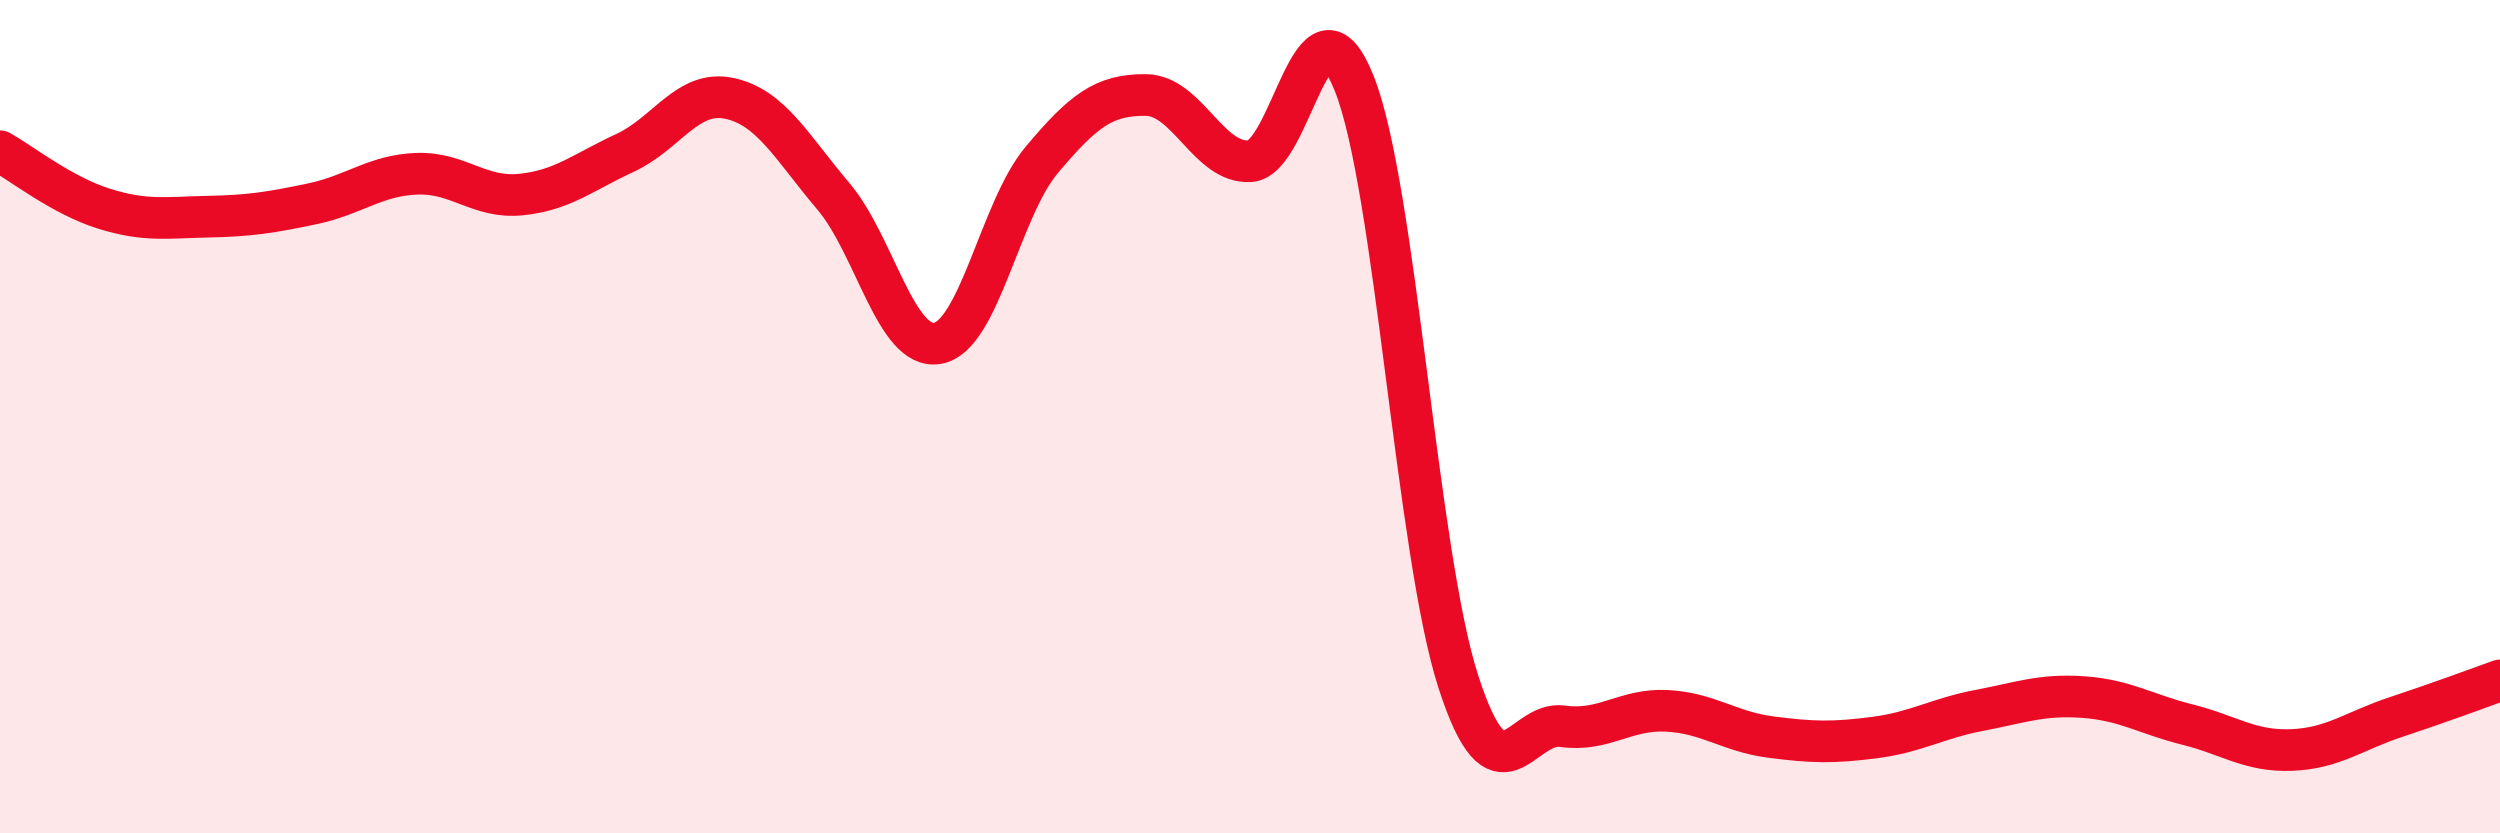
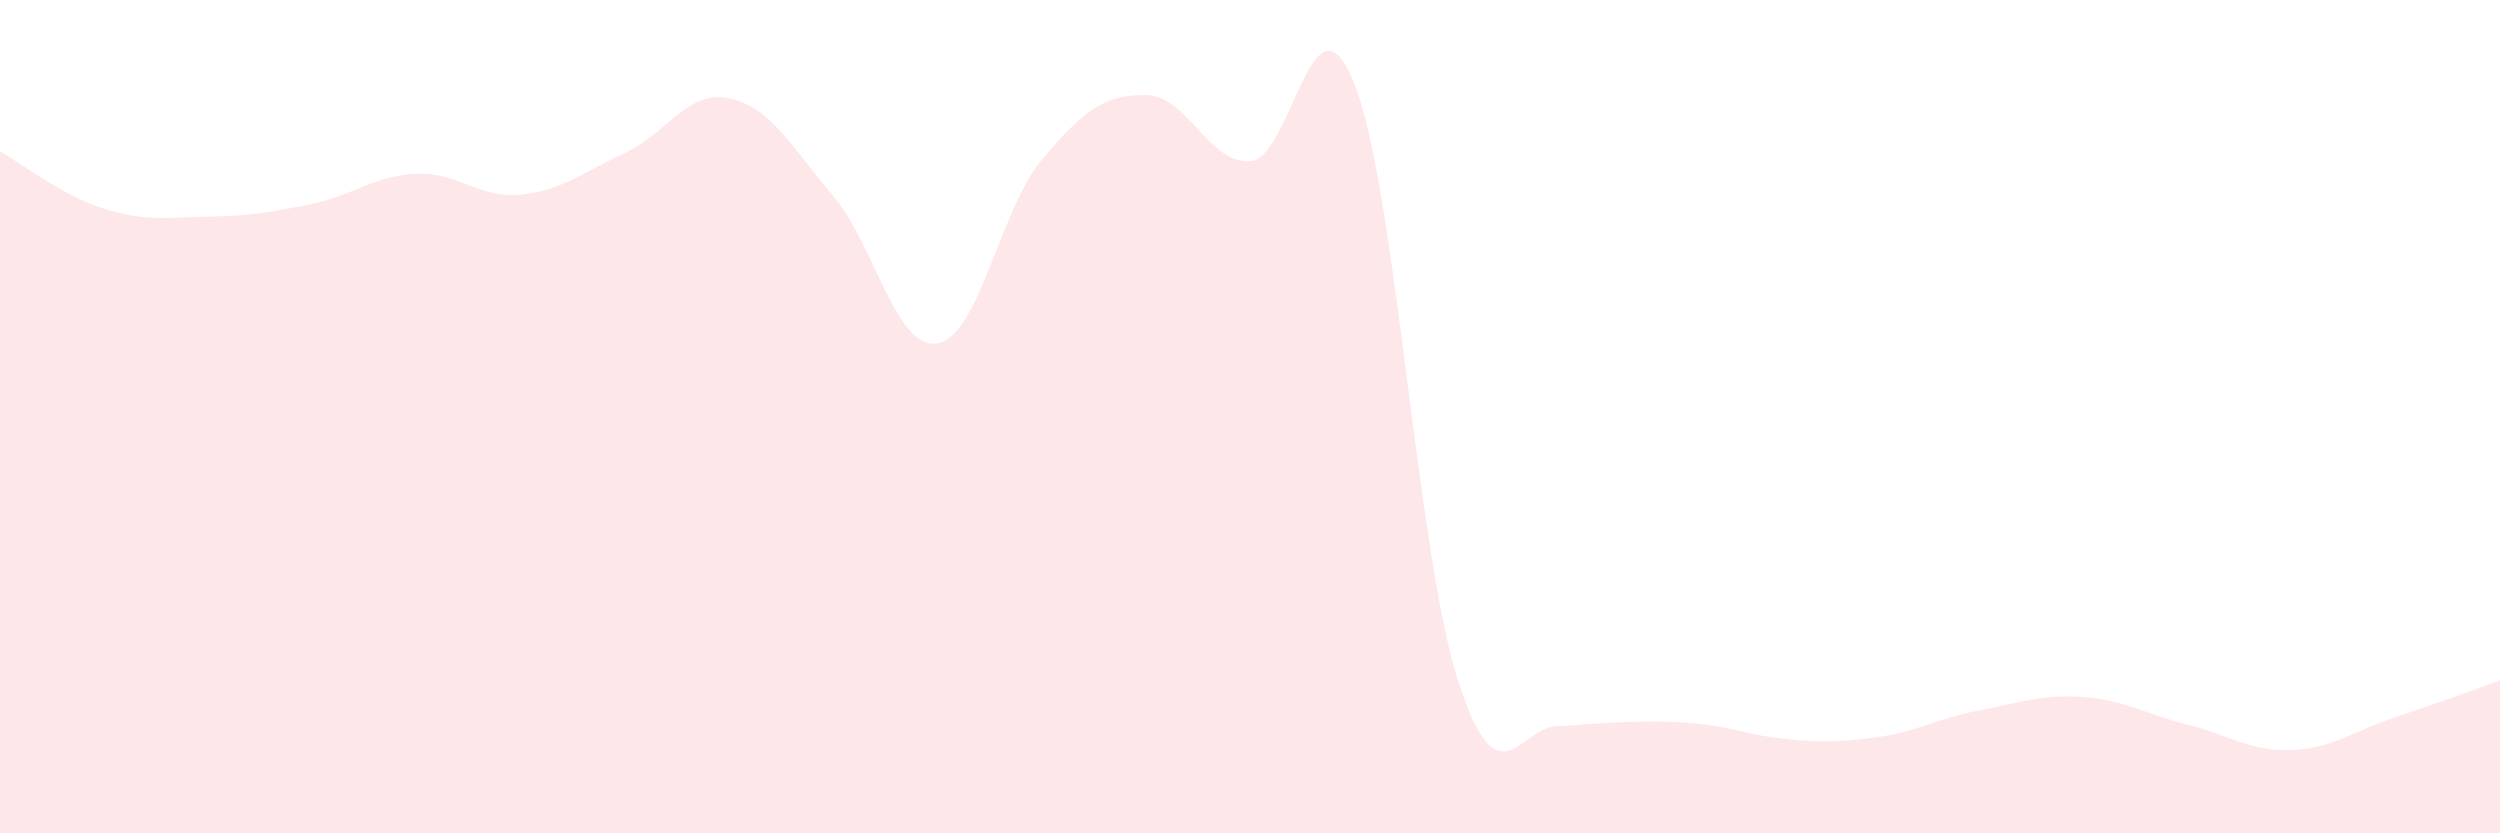
<svg xmlns="http://www.w3.org/2000/svg" width="60" height="20" viewBox="0 0 60 20">
-   <path d="M 0,3.63 C 0.5,3.91 1.5,4.7 2.5,5.01 C 3.5,5.32 4,5.22 5,5.2 C 6,5.18 6.5,5.1 7.5,4.89 C 8.5,4.68 9,4.21 10,4.17 C 11,4.13 11.5,4.77 12.5,4.67 C 13.5,4.57 14,4.13 15,3.67 C 16,3.21 16.5,2.15 17.5,2.36 C 18.5,2.57 19,3.53 20,4.71 C 21,5.89 21.5,8.41 22.5,8.24 C 23.5,8.07 24,5.03 25,3.84 C 26,2.65 26.5,2.27 27.5,2.28 C 28.5,2.29 29,3.93 30,3.87 C 31,3.81 31.5,-0.5 32.5,2 C 33.5,4.5 34,13.27 35,16.36 C 36,19.45 36.5,17.29 37.5,17.43 C 38.5,17.57 39,17.01 40,17.06 C 41,17.11 41.5,17.56 42.5,17.69 C 43.5,17.82 44,17.83 45,17.7 C 46,17.57 46.5,17.24 47.5,17.05 C 48.5,16.86 49,16.66 50,16.73 C 51,16.8 51.5,17.14 52.5,17.39 C 53.5,17.64 54,18.04 55,18 C 56,17.96 56.5,17.54 57.5,17.21 C 58.5,16.88 59.5,16.51 60,16.33L60 20L0 20Z" fill="#EB0A25" opacity="0.1" stroke-linecap="round" stroke-linejoin="round" />
-   <path d="M 0,3.63 C 0.5,3.91 1.5,4.7 2.5,5.01 C 3.5,5.32 4,5.22 5,5.2 C 6,5.18 6.5,5.1 7.5,4.89 C 8.5,4.68 9,4.21 10,4.17 C 11,4.13 11.5,4.77 12.5,4.67 C 13.5,4.57 14,4.13 15,3.67 C 16,3.21 16.5,2.15 17.5,2.36 C 18.5,2.57 19,3.53 20,4.71 C 21,5.89 21.5,8.41 22.5,8.24 C 23.5,8.07 24,5.03 25,3.84 C 26,2.65 26.5,2.27 27.5,2.28 C 28.5,2.29 29,3.93 30,3.87 C 31,3.81 31.5,-0.5 32.5,2 C 33.5,4.5 34,13.27 35,16.36 C 36,19.45 36.5,17.29 37.5,17.43 C 38.5,17.57 39,17.01 40,17.06 C 41,17.11 41.5,17.56 42.5,17.69 C 43.5,17.82 44,17.83 45,17.7 C 46,17.57 46.5,17.24 47.5,17.05 C 48.5,16.86 49,16.66 50,16.73 C 51,16.8 51.5,17.14 52.5,17.39 C 53.5,17.64 54,18.04 55,18 C 56,17.96 56.5,17.54 57.5,17.21 C 58.5,16.88 59.5,16.51 60,16.33" stroke="#EB0A25" stroke-width="1" fill="none" stroke-linecap="round" stroke-linejoin="round" />
+   <path d="M 0,3.63 C 0.5,3.91 1.5,4.7 2.5,5.01 C 3.5,5.32 4,5.22 5,5.2 C 6,5.18 6.5,5.1 7.5,4.89 C 8.5,4.68 9,4.21 10,4.17 C 11,4.13 11.5,4.77 12.5,4.67 C 13.5,4.57 14,4.13 15,3.67 C 16,3.21 16.5,2.15 17.5,2.36 C 18.5,2.57 19,3.53 20,4.71 C 21,5.89 21.5,8.41 22.5,8.24 C 23.5,8.07 24,5.03 25,3.84 C 26,2.65 26.5,2.27 27.5,2.28 C 28.5,2.29 29,3.93 30,3.87 C 31,3.81 31.5,-0.5 32.5,2 C 33.5,4.5 34,13.27 35,16.36 C 36,19.45 36.5,17.29 37.5,17.43 C 41,17.11 41.5,17.56 42.5,17.69 C 43.5,17.82 44,17.83 45,17.7 C 46,17.57 46.5,17.24 47.5,17.05 C 48.5,16.86 49,16.66 50,16.73 C 51,16.8 51.5,17.14 52.5,17.39 C 53.5,17.64 54,18.04 55,18 C 56,17.96 56.5,17.54 57.5,17.21 C 58.5,16.88 59.5,16.51 60,16.33L60 20L0 20Z" fill="#EB0A25" opacity="0.1" stroke-linecap="round" stroke-linejoin="round" />
</svg>